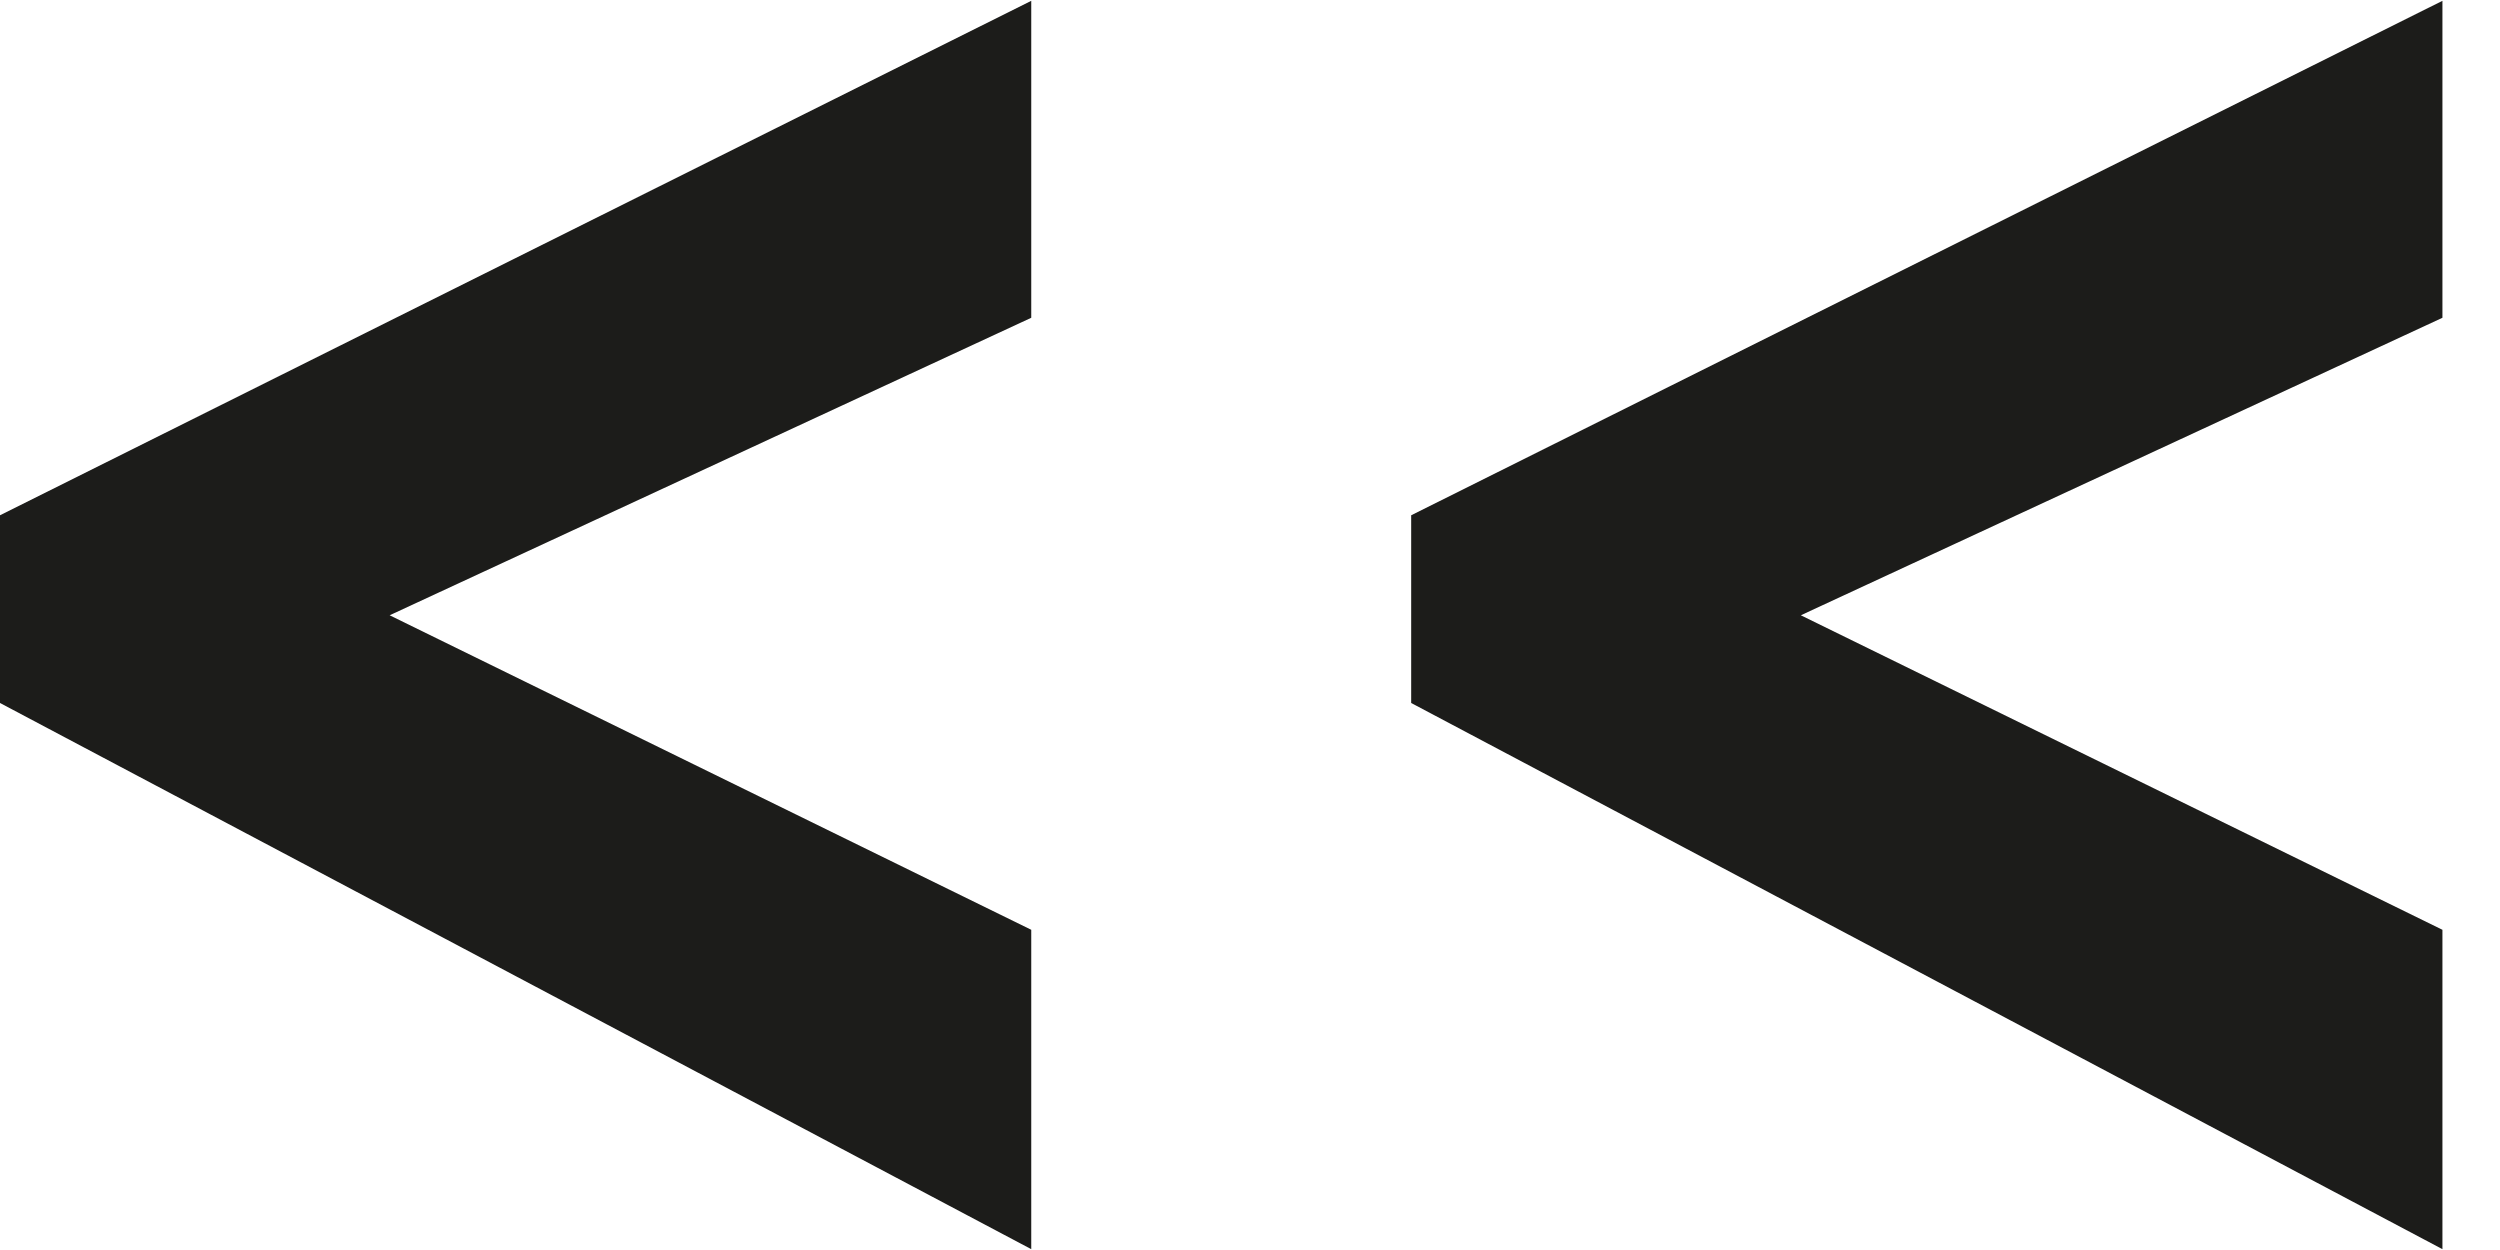
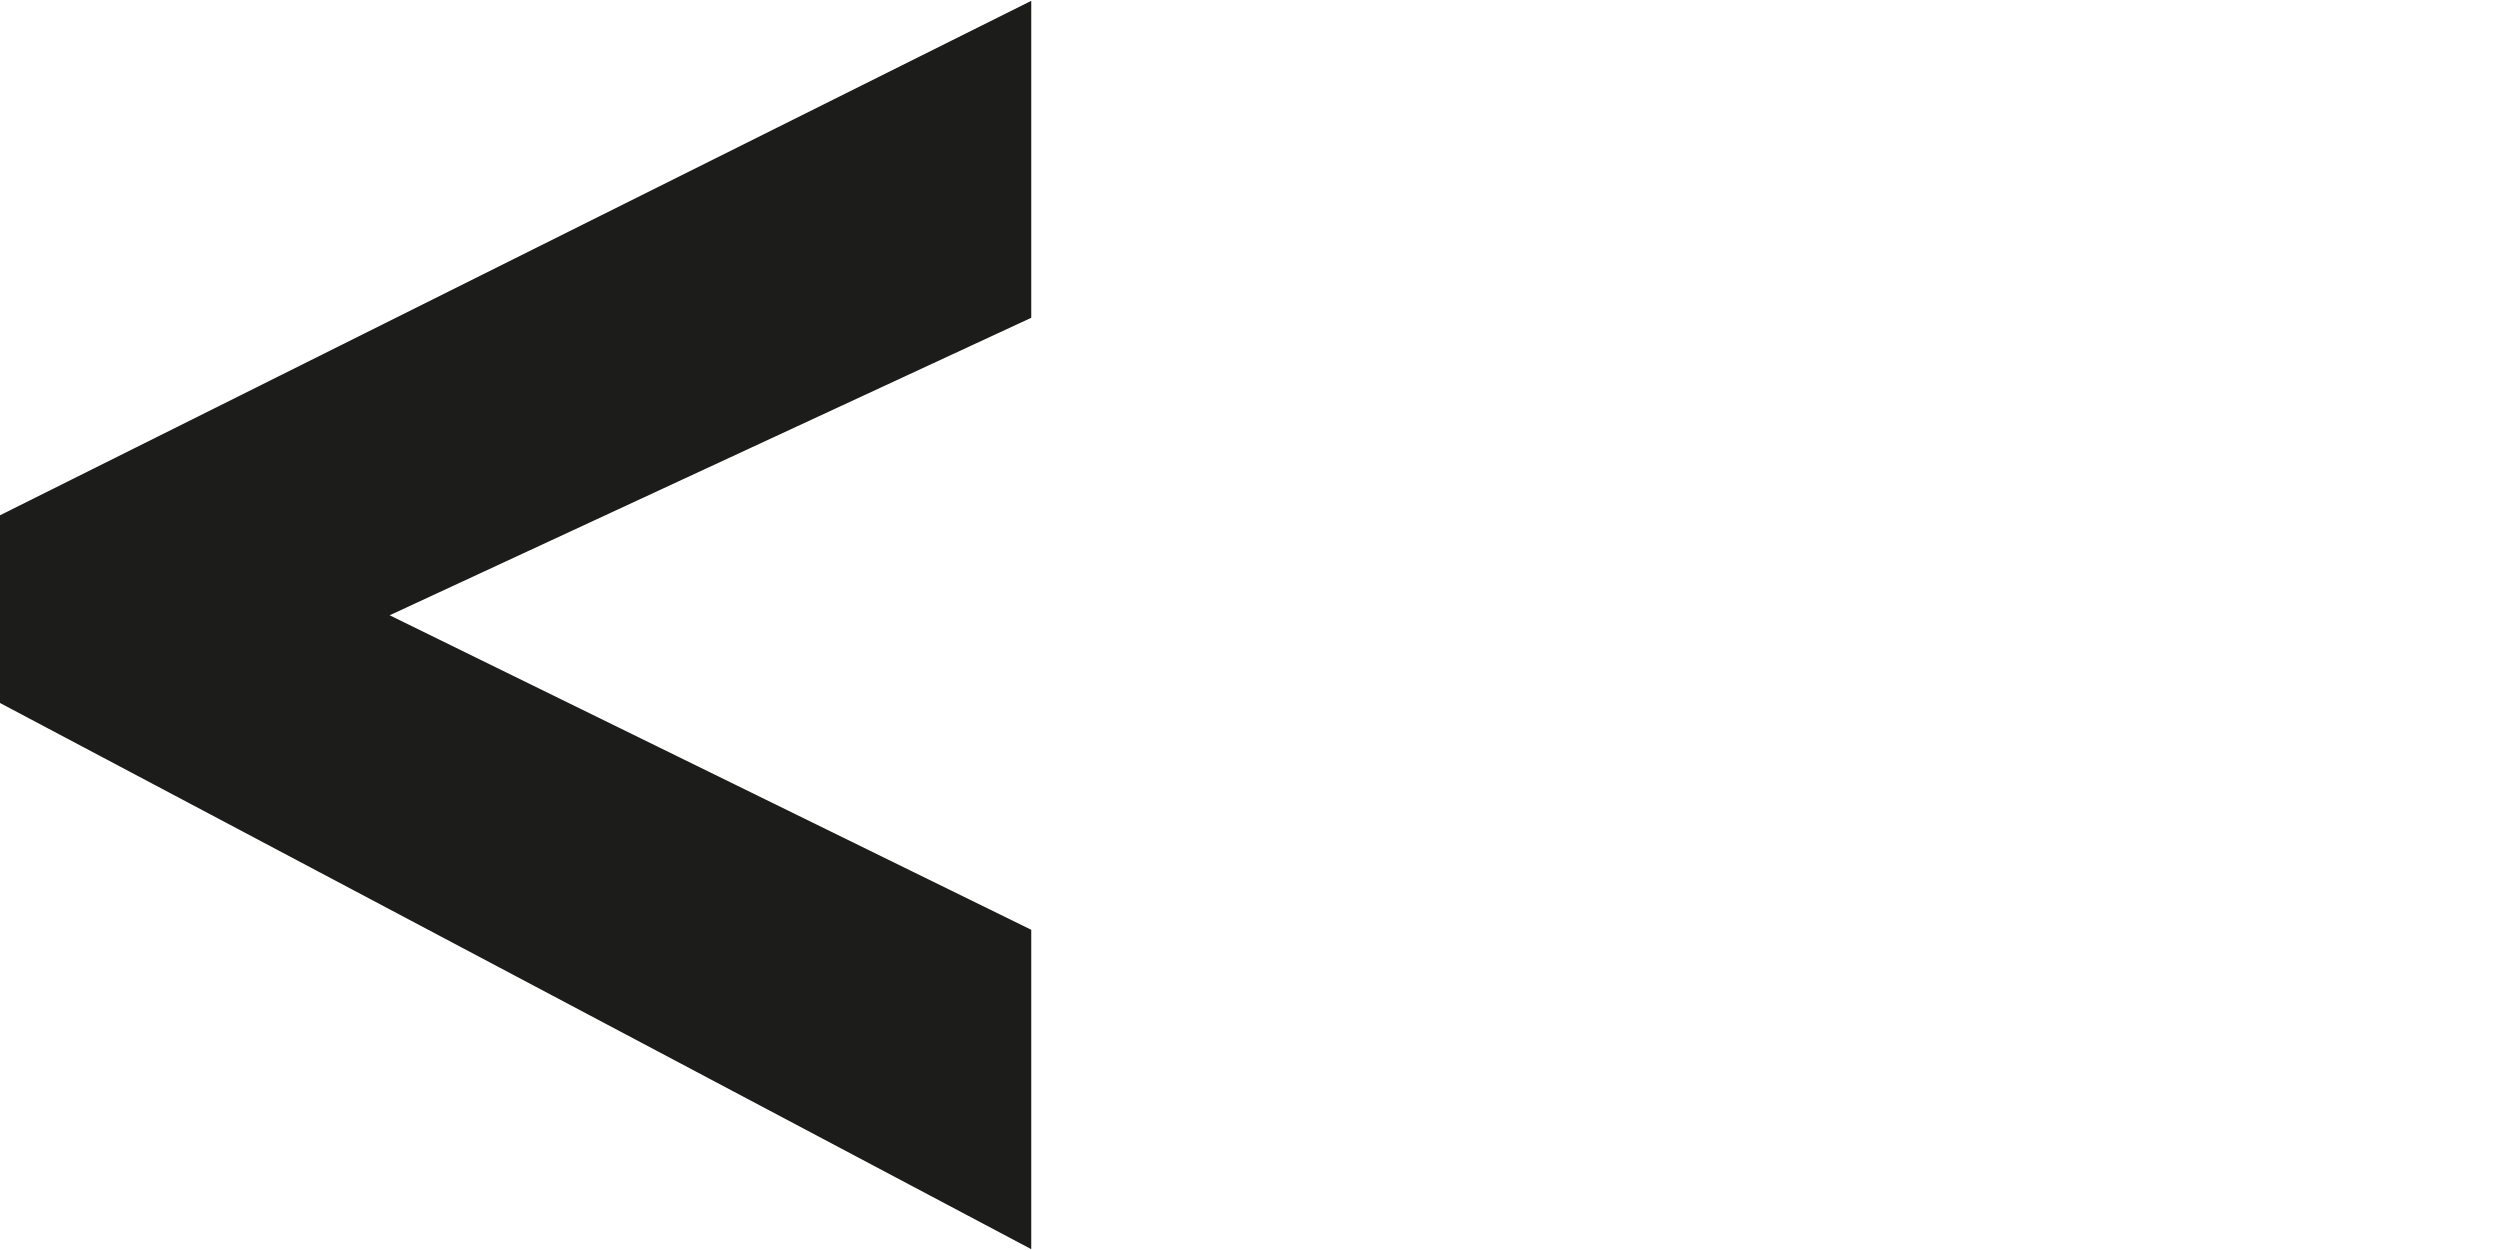
<svg xmlns="http://www.w3.org/2000/svg" width="36" height="18" viewBox="0 0 36 18" fill="none">
-   <path d="M35.171 0.012L35.171 4.576L25.932 8.86L35.171 13.389L35.171 17.988L20.321 10.123L20.321 7.42L35.171 0.012Z" fill="#1C1C1A" />
  <path d="M14.85 0.012L14.85 4.576L5.611 8.86L14.85 13.389L14.85 17.988L-1.55249e-05 10.123L-1.52886e-05 7.42L14.85 0.012Z" fill="#1C1C1A" />
</svg>